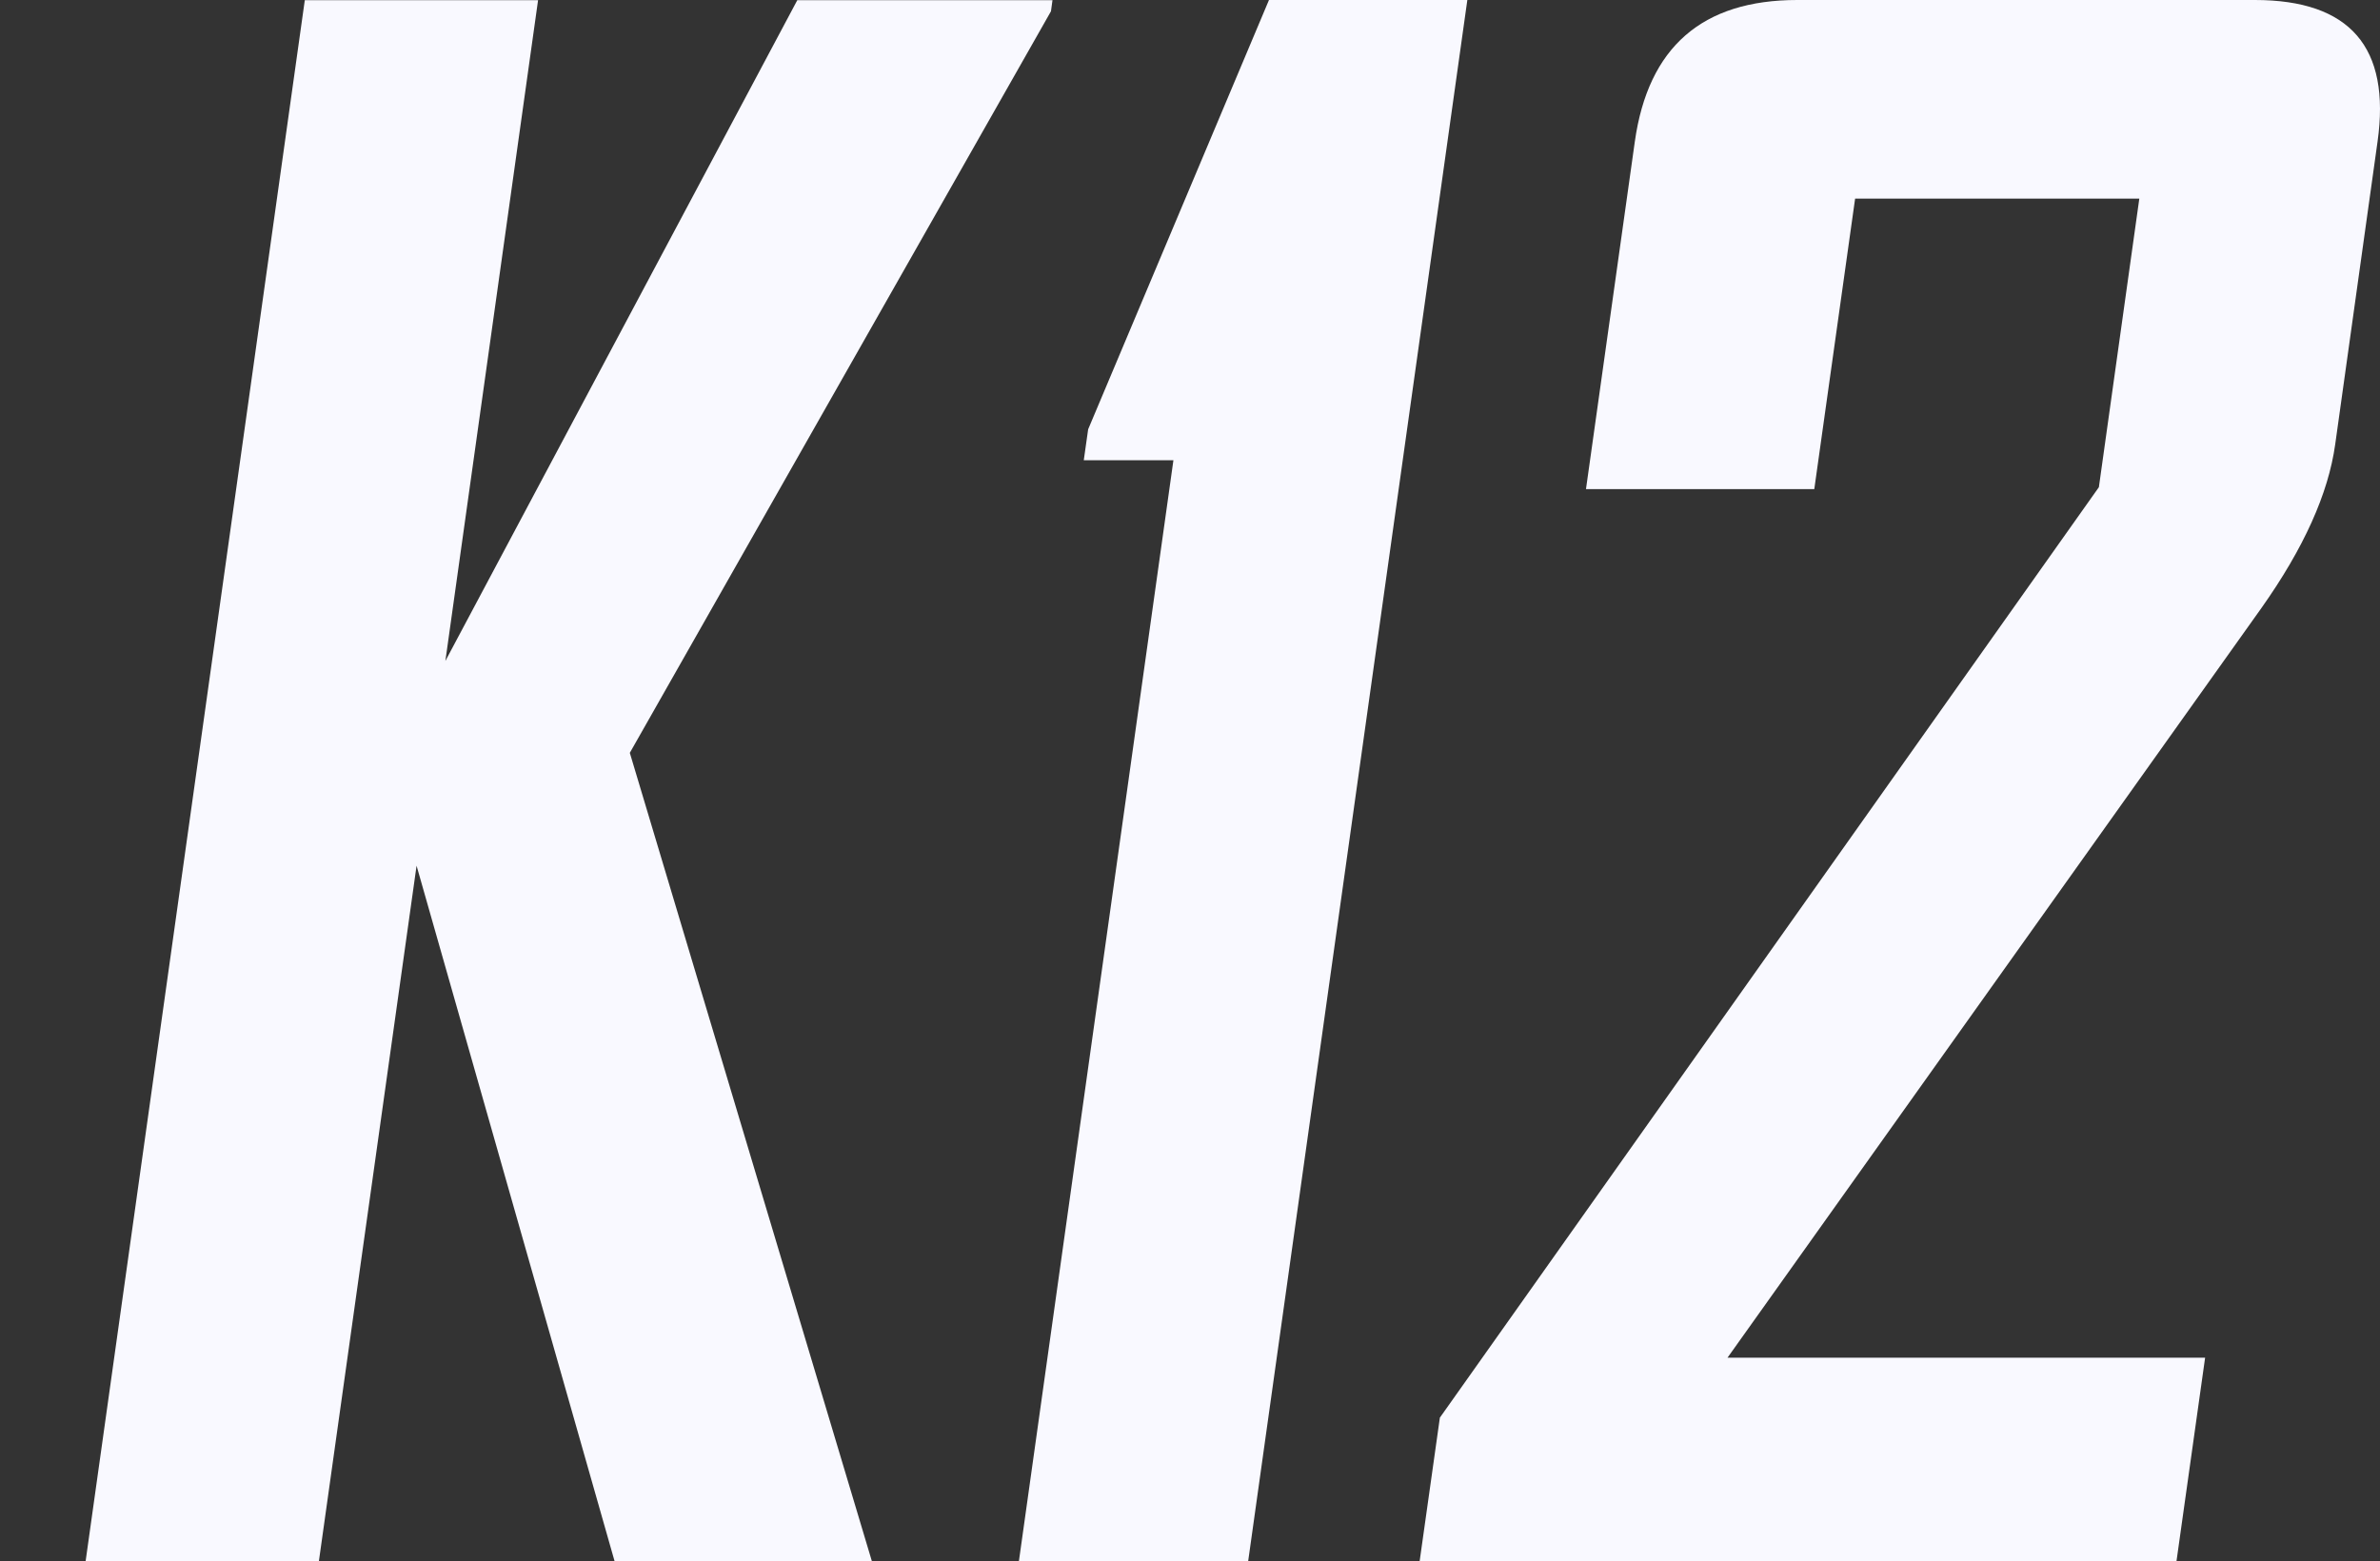
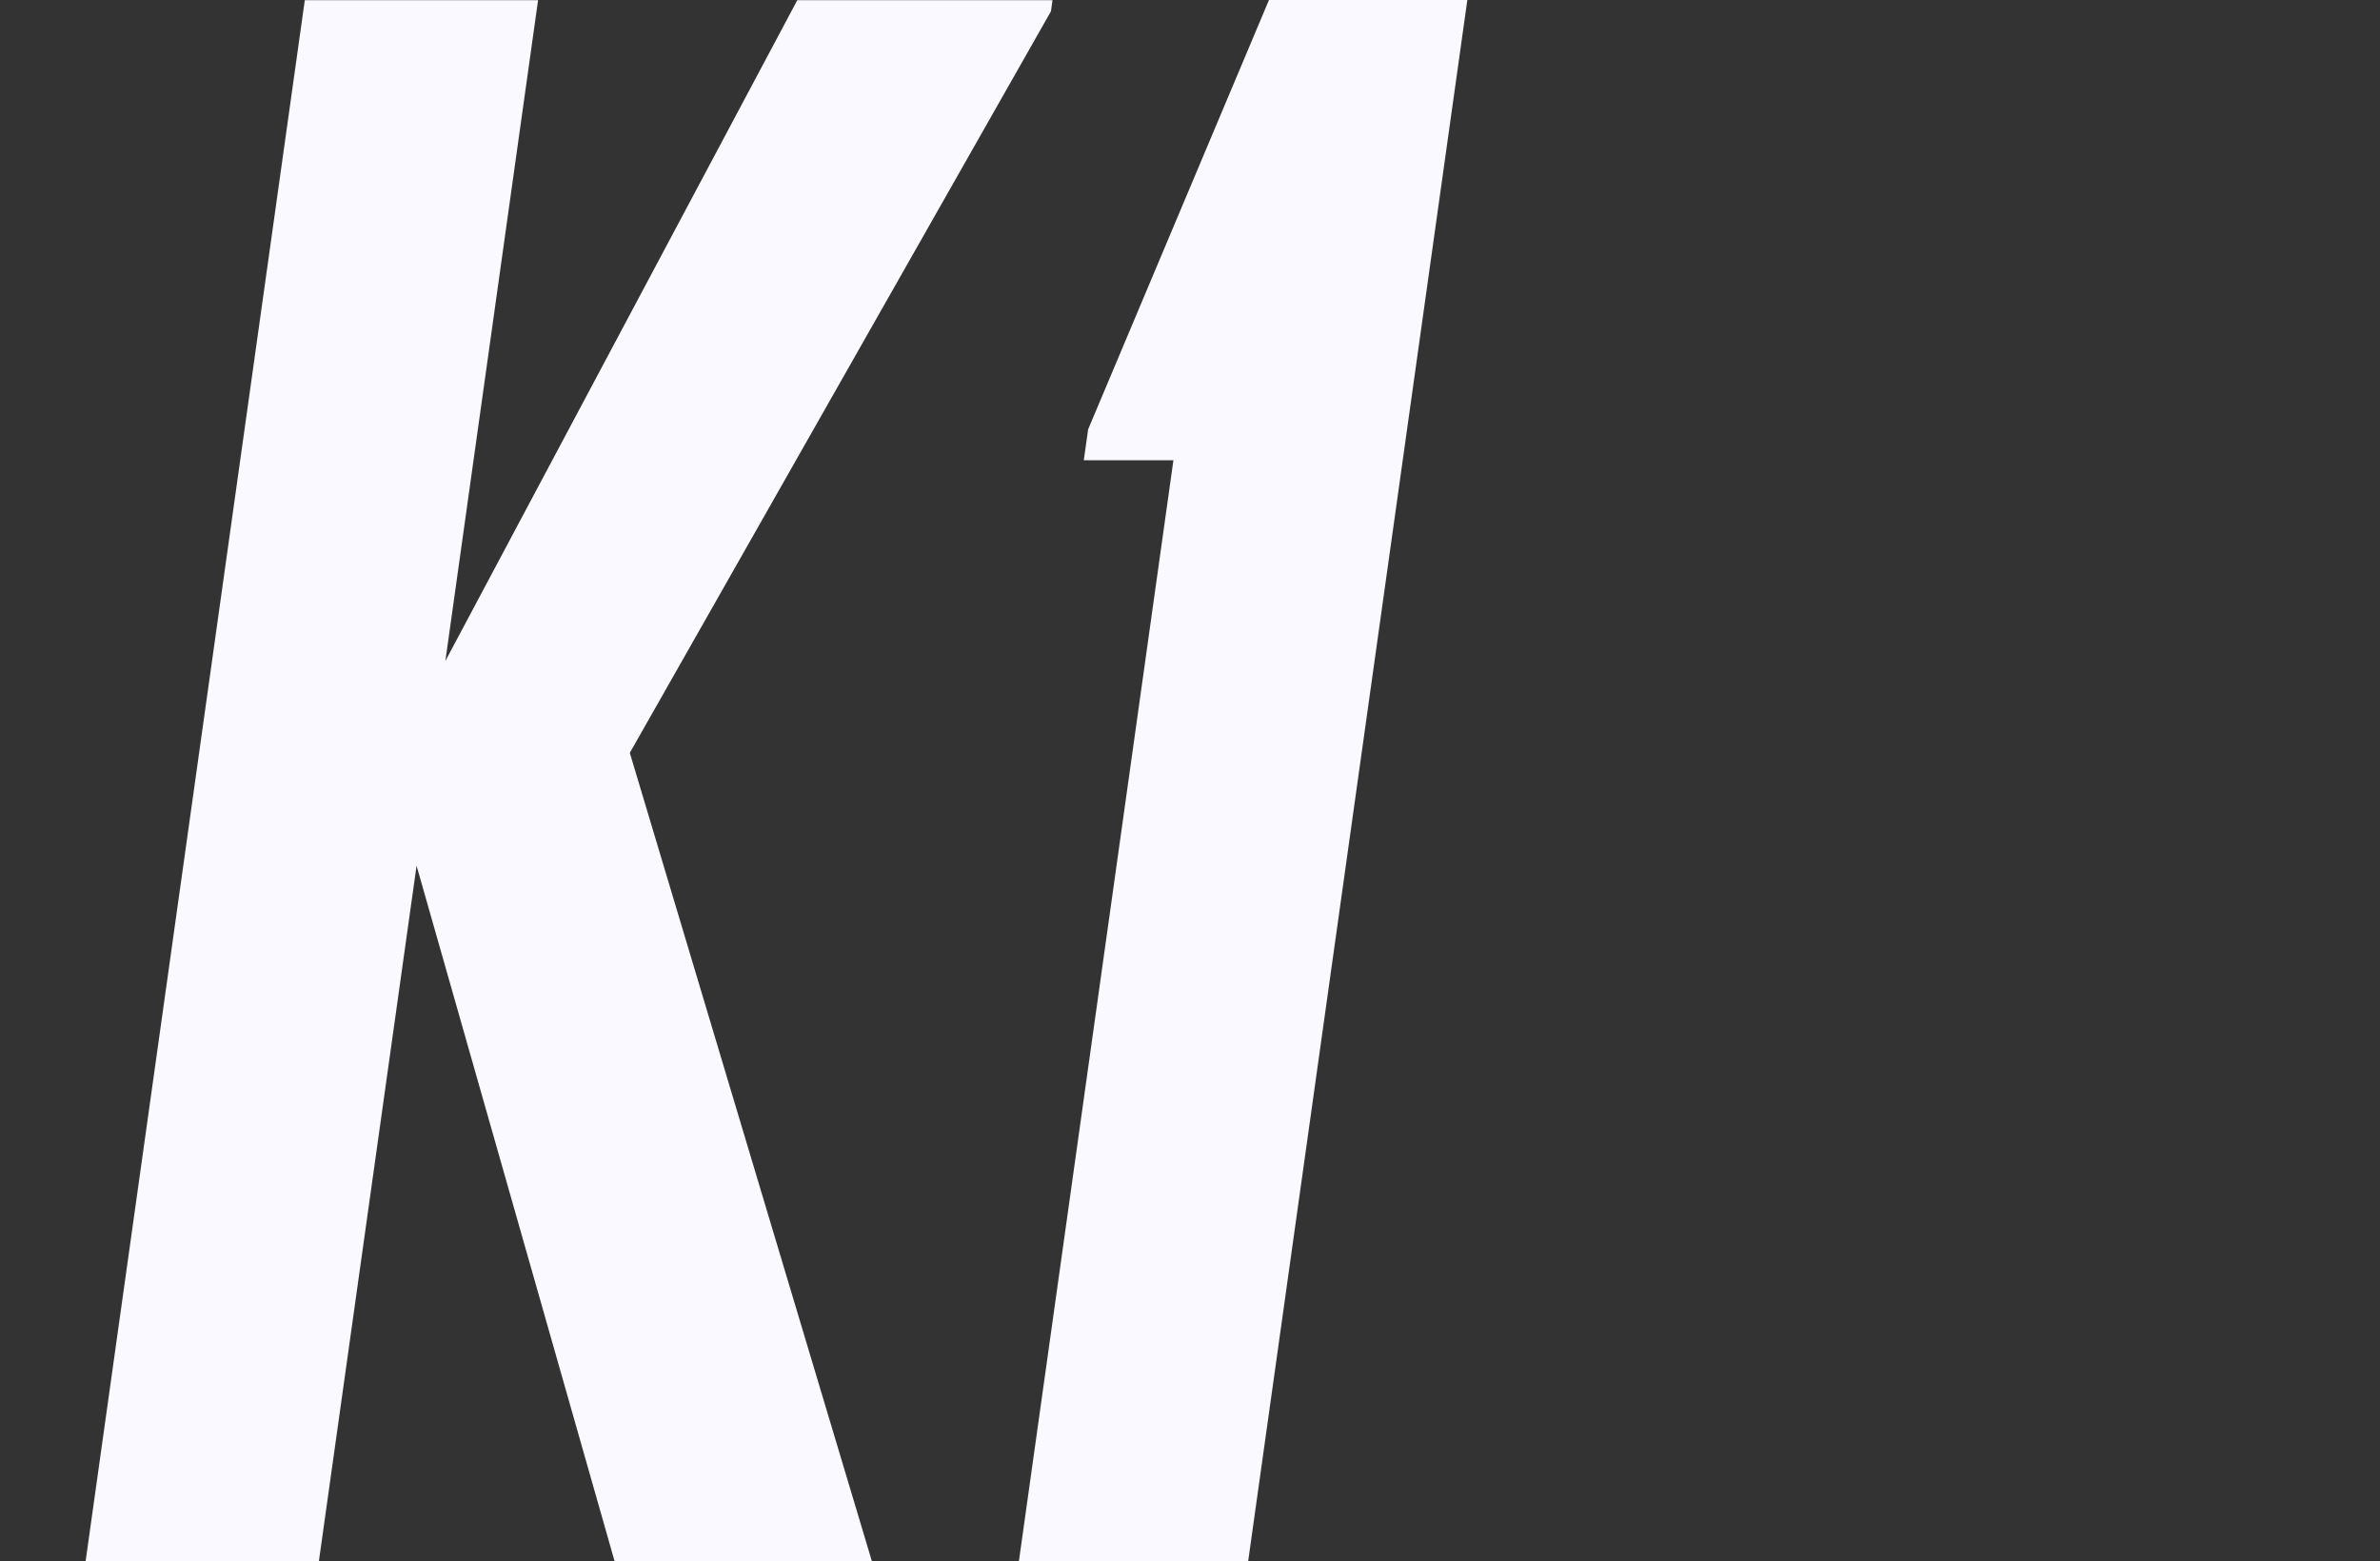
<svg xmlns="http://www.w3.org/2000/svg" width="285" height="187" viewBox="0 0 285 187" fill="none">
  <rect x="0" y="0" width="285" height="187" fill="#333333" stroke="none" />
  <path d="M34.672 248.042C34.124 251.999 31.908 253.966 28.048 253.966H12.699L9.479 276.977H0L8.908 213.48H33.735C37.595 213.48 39.263 215.424 38.715 219.313L34.672 248.042ZM25.421 245.823L28.825 221.646H17.244L13.841 245.823H25.421Z" fill="#F9F9FF" />
  <path d="M69.8 276.977H59.91L53.606 247.47L54.406 241.752H63.725L66.557 221.623H54.611L46.846 276.977H37.367L46.275 213.48H71.445C75.259 213.48 76.881 215.424 76.333 219.313L73.089 242.392C72.724 245.068 71.559 246.807 69.64 247.585C68.612 247.996 66.534 248.202 63.405 248.202L69.8 276.977Z" fill="#F9F9FF" />
  <path d="M85.24 276.977H75.762L84.669 213.48H94.148L85.24 276.977Z" fill="#F9F9FF" />
  <path d="M125.142 276.977H116.829L107.236 237.017C107.373 238.961 107.35 240.494 107.19 241.592L102.234 276.977H93.006L101.914 213.48H110.228L119.935 252.64C119.798 250.695 119.821 249.163 119.981 248.065L124.823 213.503H134.05L125.142 276.977Z" fill="#F9F9FF" />
-   <path d="M168.037 221.874H157.576L149.833 276.977H140.4L148.143 221.874H137.682L138.87 213.48H169.224L168.037 221.874Z" fill="#F9F9FF" />
  <path d="M191.425 276.977H165.136L174.044 213.48H200.105L198.917 221.874H182.335L179.731 240.425H193.983L192.819 248.66H178.566L175.78 268.582H192.59L191.425 276.977Z" fill="#F9F9FF" />
  <path d="M230.368 276.977H220.478L214.174 247.47L214.974 241.752H224.293L227.125 221.623H215.179L207.414 276.977H197.935L206.843 213.48H232.013C235.827 213.48 237.449 215.424 236.9 219.313L233.657 242.392C233.292 245.068 232.127 246.807 230.208 247.585C229.18 247.996 227.102 248.202 223.973 248.202L230.368 276.977Z" fill="#F9F9FF" />
-   <path d="M267.347 271.19C266.799 275.056 264.606 277 260.769 277H241.674C237.86 277 236.238 275.056 236.786 271.19L238.91 256.048H248.389L246.562 268.994H258.142L259.901 256.528L243.433 238.504C242.245 237.177 241.788 235.484 242.085 233.426L244.072 219.313C244.621 215.424 246.79 213.48 250.605 213.48H269.699C273.537 213.48 275.181 215.401 274.633 219.244L272.646 233.449H263.167L264.857 221.486H253.277L251.655 232.968L268.146 250.901C269.334 252.205 269.791 253.921 269.494 256.048L267.347 271.19Z" fill="#F9F9FF" />
  <path d="M104.449 187.129H73.637L49.883 103.686L38.166 187.129H10.232L36.499 0.023H64.433L53.332 79.166L95.473 0.023H126.033L125.851 1.35L75.419 90.168L104.449 187.129Z" fill="#F9F9FF" />
  <path d="M149.445 187.129H121.991L140.514 55.126H129.779L130.304 51.42L151.957 0H175.711L149.445 187.129Z" fill="#F9F9FF" />
-   <path d="M279.635 53.227C278.813 59.128 275.866 65.67 270.796 72.83L206.865 162.609H264.058L260.609 187.129H169.978L172.422 169.791L251.336 58.351L256.178 23.789H222.146L217.258 58.579H189.918L195.765 16.972C197.364 5.65 203.828 0 215.225 0H270.019C281.394 0 286.304 5.65 284.705 16.972L279.635 53.227Z" fill="#F9F9FF" />
</svg>